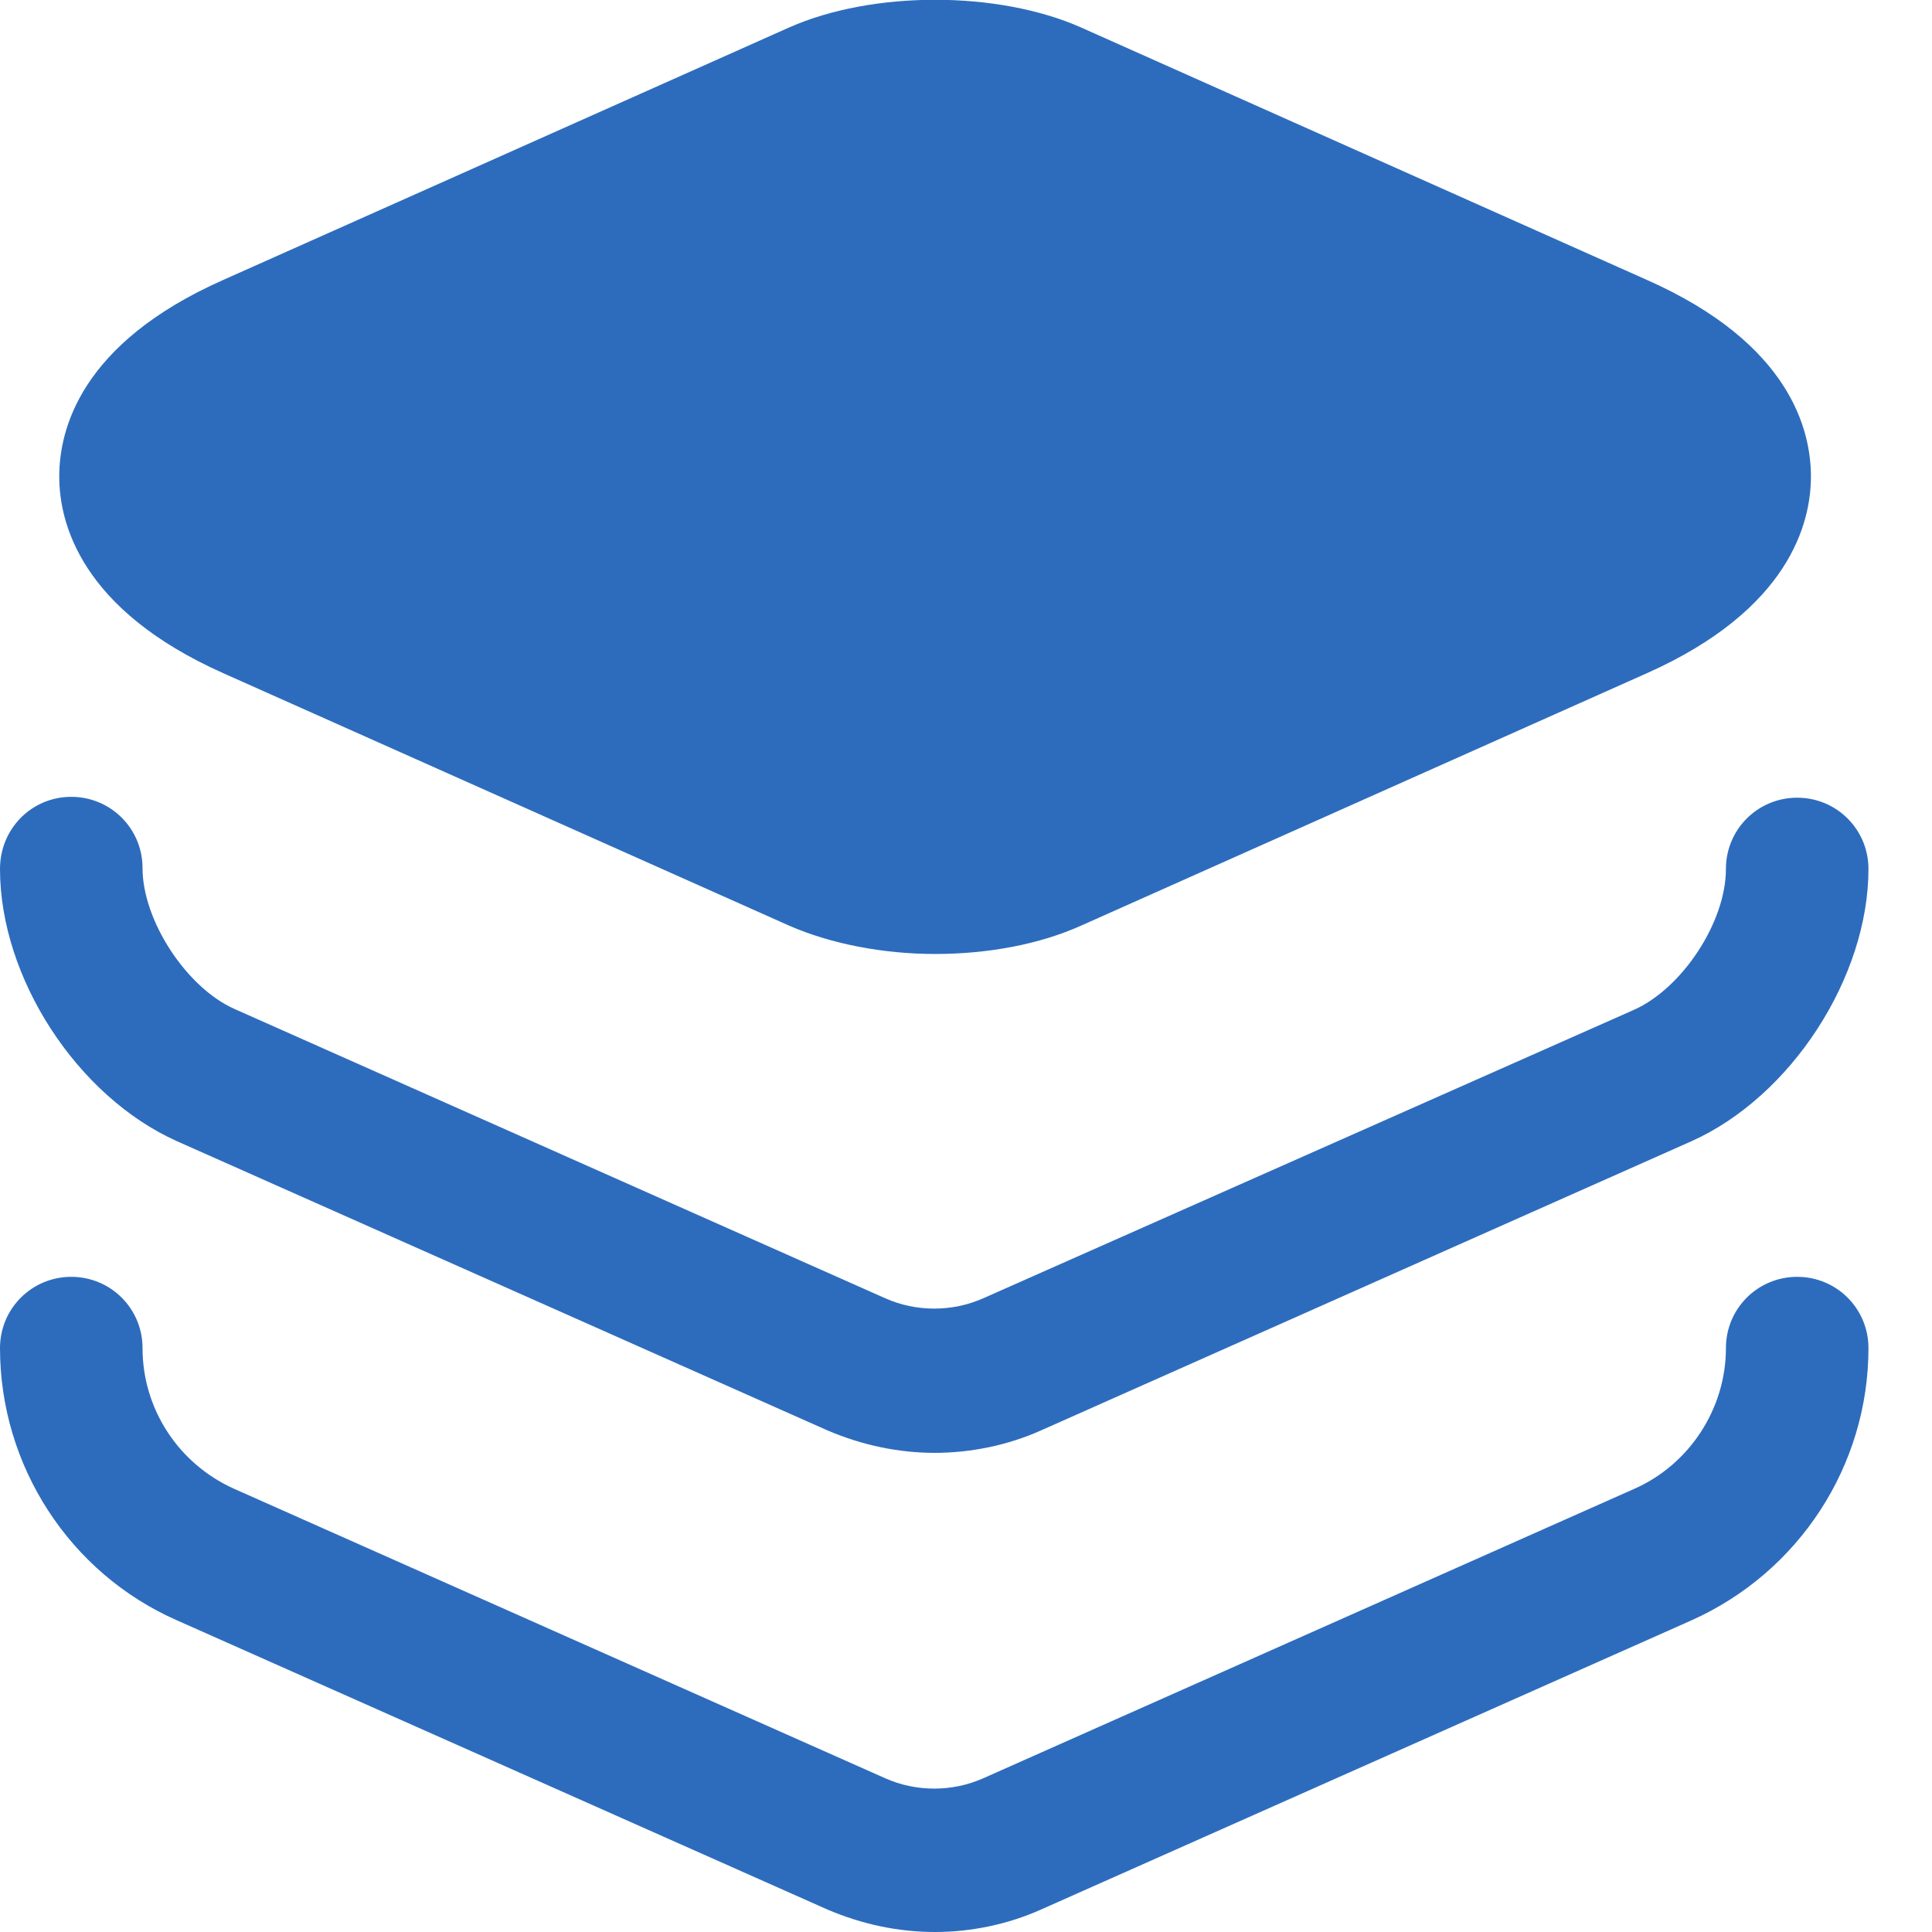
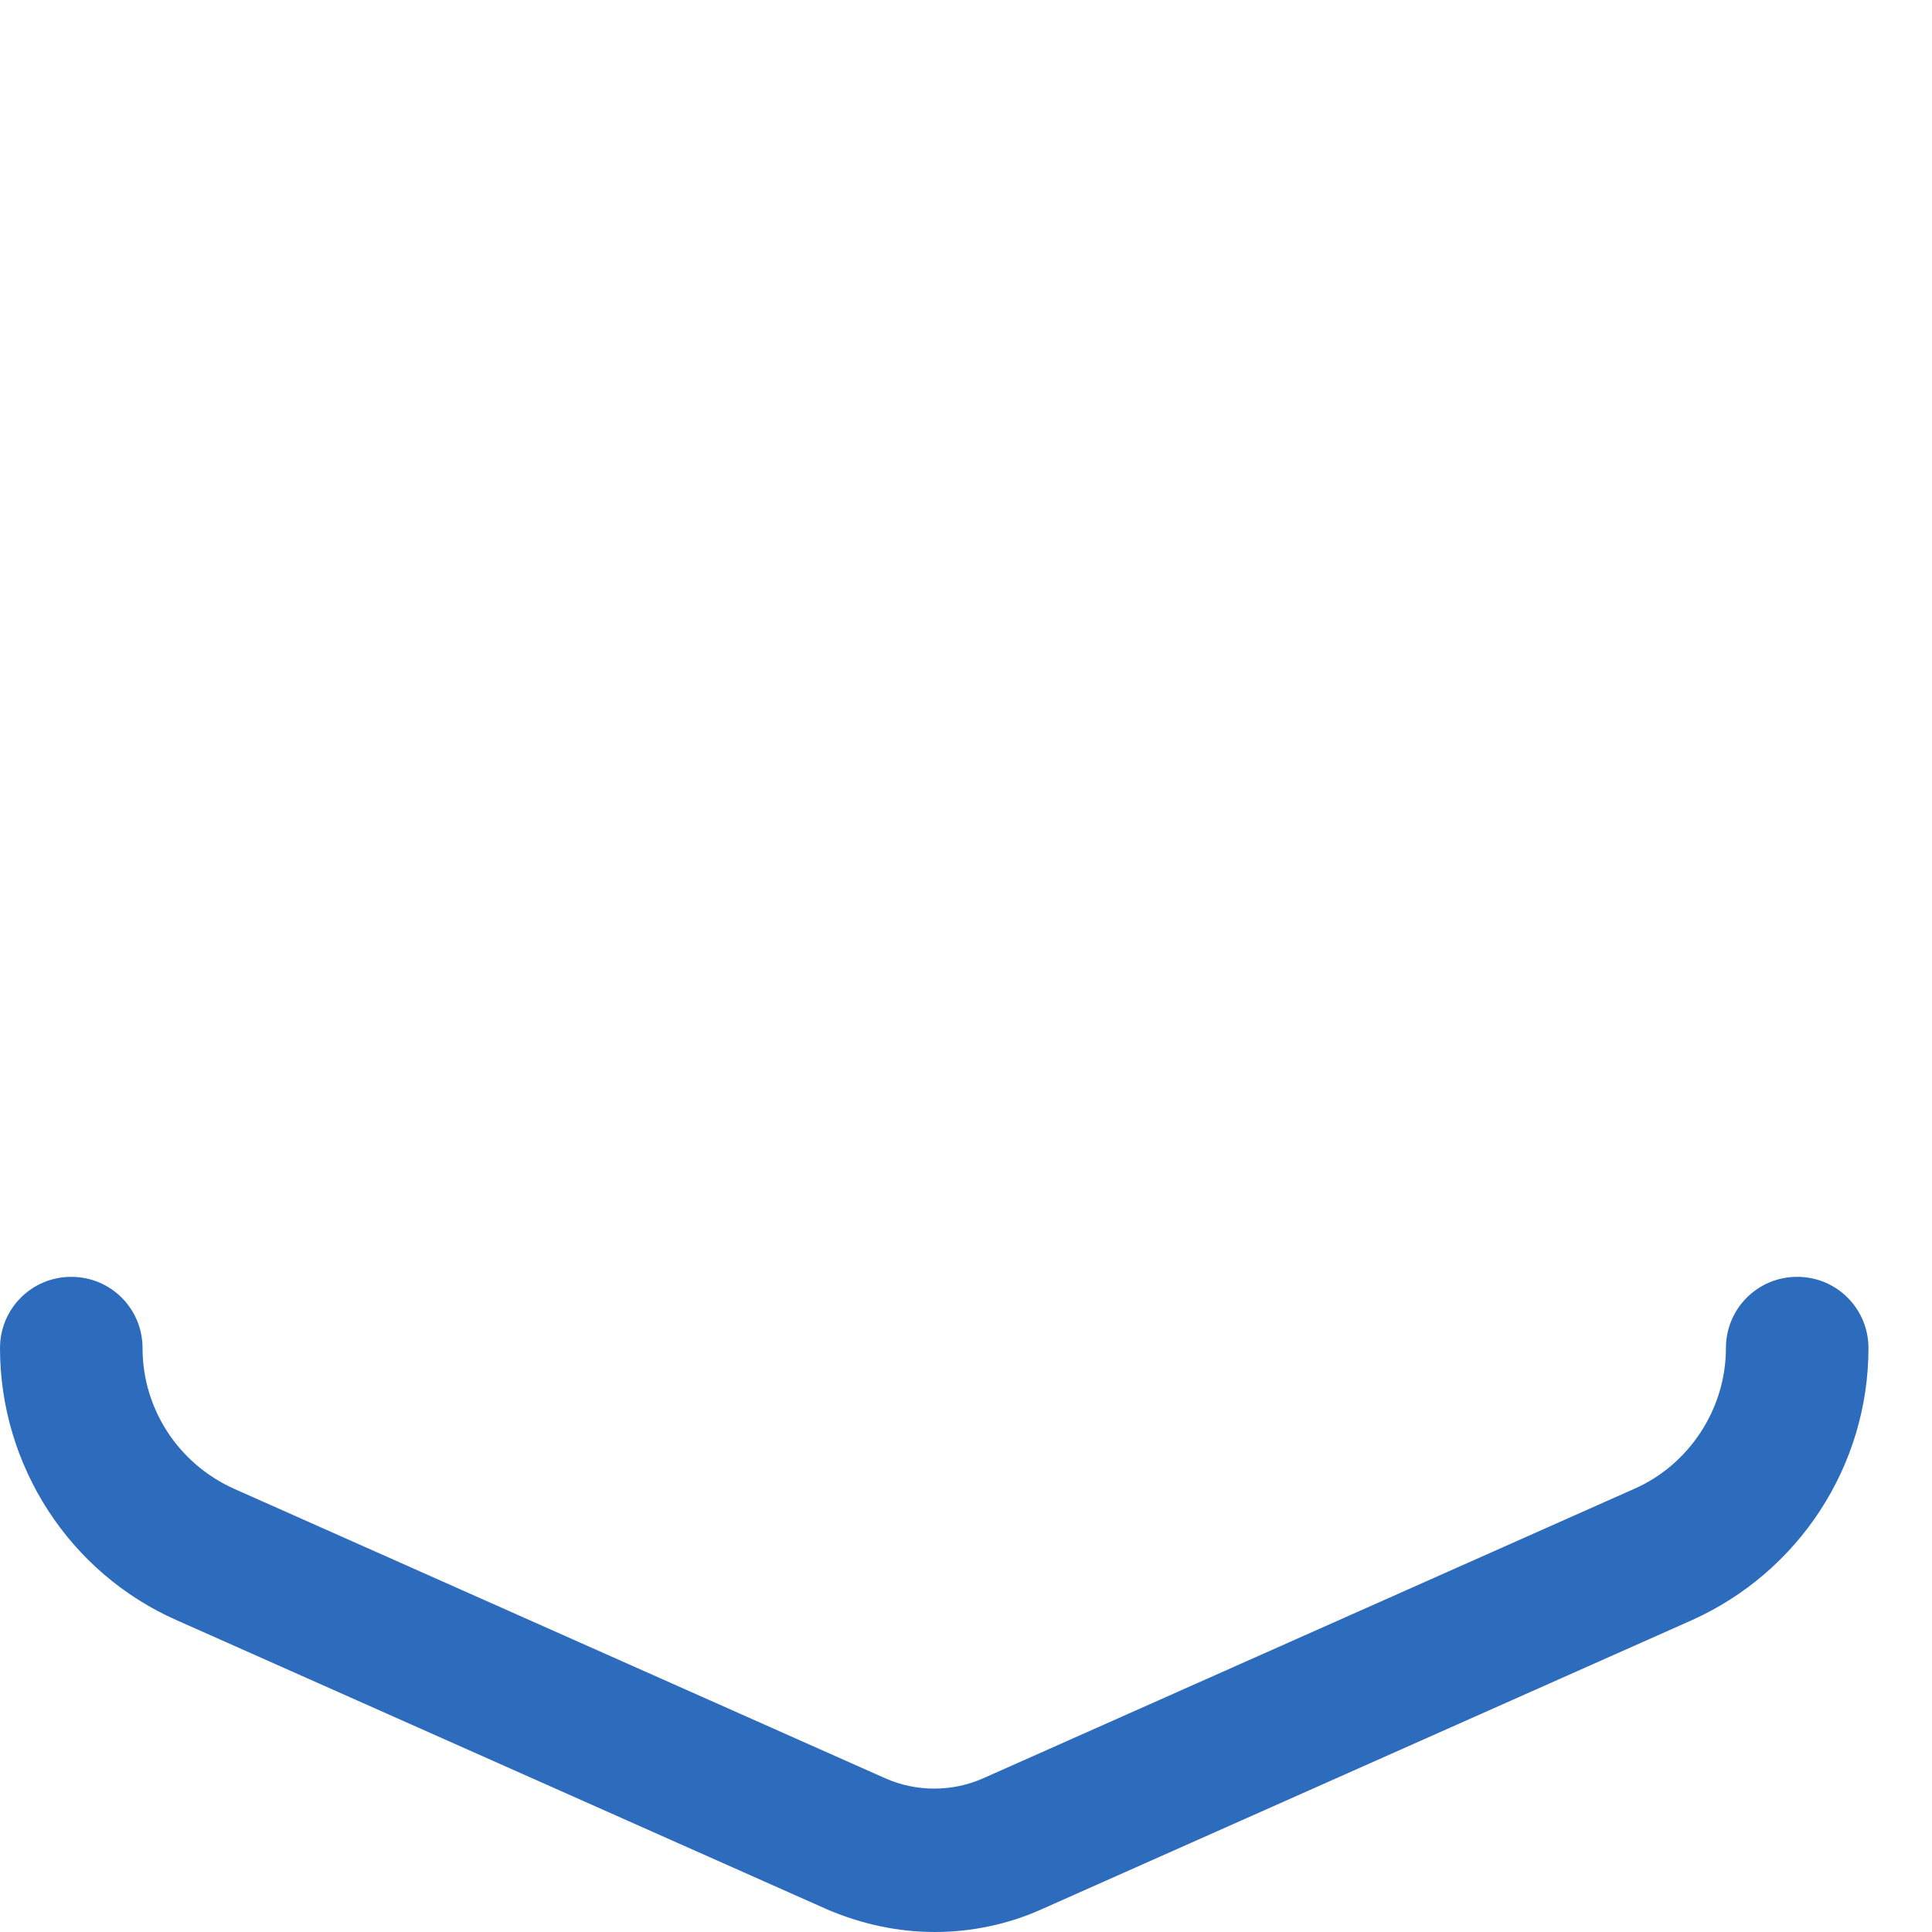
<svg xmlns="http://www.w3.org/2000/svg" xmlns:ns1="http://sodipodi.sourceforge.net/DTD/sodipodi-0.dtd" xmlns:ns2="http://www.inkscape.org/namespaces/inkscape" width="75" height="75" viewBox="0 0 2.25 2.25" fill="none" version="1.1" id="svg3" ns1:docname="layer.svg" ns2:version="1.3.2 (091e20e, 2023-11-25, custom)">
  <defs id="defs3" />
  <ns1:namedview id="namedview3" pagecolor="#ffffff" bordercolor="#666666" borderopacity="1.0" ns2:showpageshadow="2" ns2:pageopacity="0.0" ns2:pagecheckerboard="0" ns2:deskcolor="#d1d1d1" ns2:zoom="3.895" ns2:cx="19.127086" ns2:cy="66.623877" ns2:window-width="1920" ns2:window-height="1017" ns2:window-x="3832" ns2:window-y="201" ns2:window-maximized="1" ns2:current-layer="svg3" />
-   <path d="M 1.918,0.326 1.259,0.032 c -0.097,-0.043 -0.243,-0.043 -0.34,0 L 0.26,0.326 C 0.093,0.4 0.069,0.501 0.069,0.555 c 0,0.054 0.025,0.155 0.191,0.229 L 0.919,1.078 c 0.048,0.021 0.109,0.033 0.17,0.033 0.061,0 0.121,-0.011 0.17,-0.033 L 1.918,0.784 c 0.166,-0.074 0.191,-0.175 0.191,-0.229 0,-0.054 -0.024,-0.155 -0.191,-0.229 z" fill="#292d32" id="path1" style="fill:#2d6cbd;fill-opacity:1;stroke-width:0.112" />
-   <path d="m 1.089,1.692 c -0.043,0 -0.085,-0.009 -0.125,-0.026 L 0.206,1.329 C 0.09,1.277 0,1.139 0,1.012 0,0.965 0.037,0.928 0.083,0.928 c 0.046,0 0.083,0.037 0.083,0.083 0,0.061 0.051,0.139 0.107,0.164 l 0.758,0.337 c 0.036,0.016 0.078,0.016 0.114,0 L 1.903,1.176 c 0.056,-0.025 0.107,-0.102 0.107,-0.164 0,-0.046 0.037,-0.083 0.083,-0.083 0.046,0 0.083,0.037 0.083,0.083 0,0.126 -0.09,0.265 -0.206,0.317 l -0.758,0.337 c -0.038,0.017 -0.081,0.026 -0.124,0.026 z" fill="#292d32" id="path2" style="fill:#2d6cbd;fill-opacity:1;stroke-width:0.112" />
  <path d="m 1.089,2.25 c -0.043,0 -0.085,-0.009 -0.125,-0.026 L 0.206,1.887 C 0.081,1.832 0,1.707 0,1.57 c 0,-0.046 0.037,-0.083 0.083,-0.083 0.046,0 0.083,0.037 0.083,0.083 0,0.071 0.042,0.135 0.107,0.164 l 0.758,0.337 c 0.036,0.016 0.078,0.016 0.114,0 L 1.903,1.734 c 0.064,-0.028 0.107,-0.093 0.107,-0.164 0,-0.046 0.037,-0.083 0.083,-0.083 0.046,0 0.083,0.037 0.083,0.083 0,0.137 -0.081,0.261 -0.206,0.317 L 1.212,2.224 C 1.174,2.241 1.131,2.25 1.089,2.25 Z" fill="#292d32" id="path3" style="fill:#2d6cbd;fill-opacity:1;stroke-width:0.112" />
</svg>